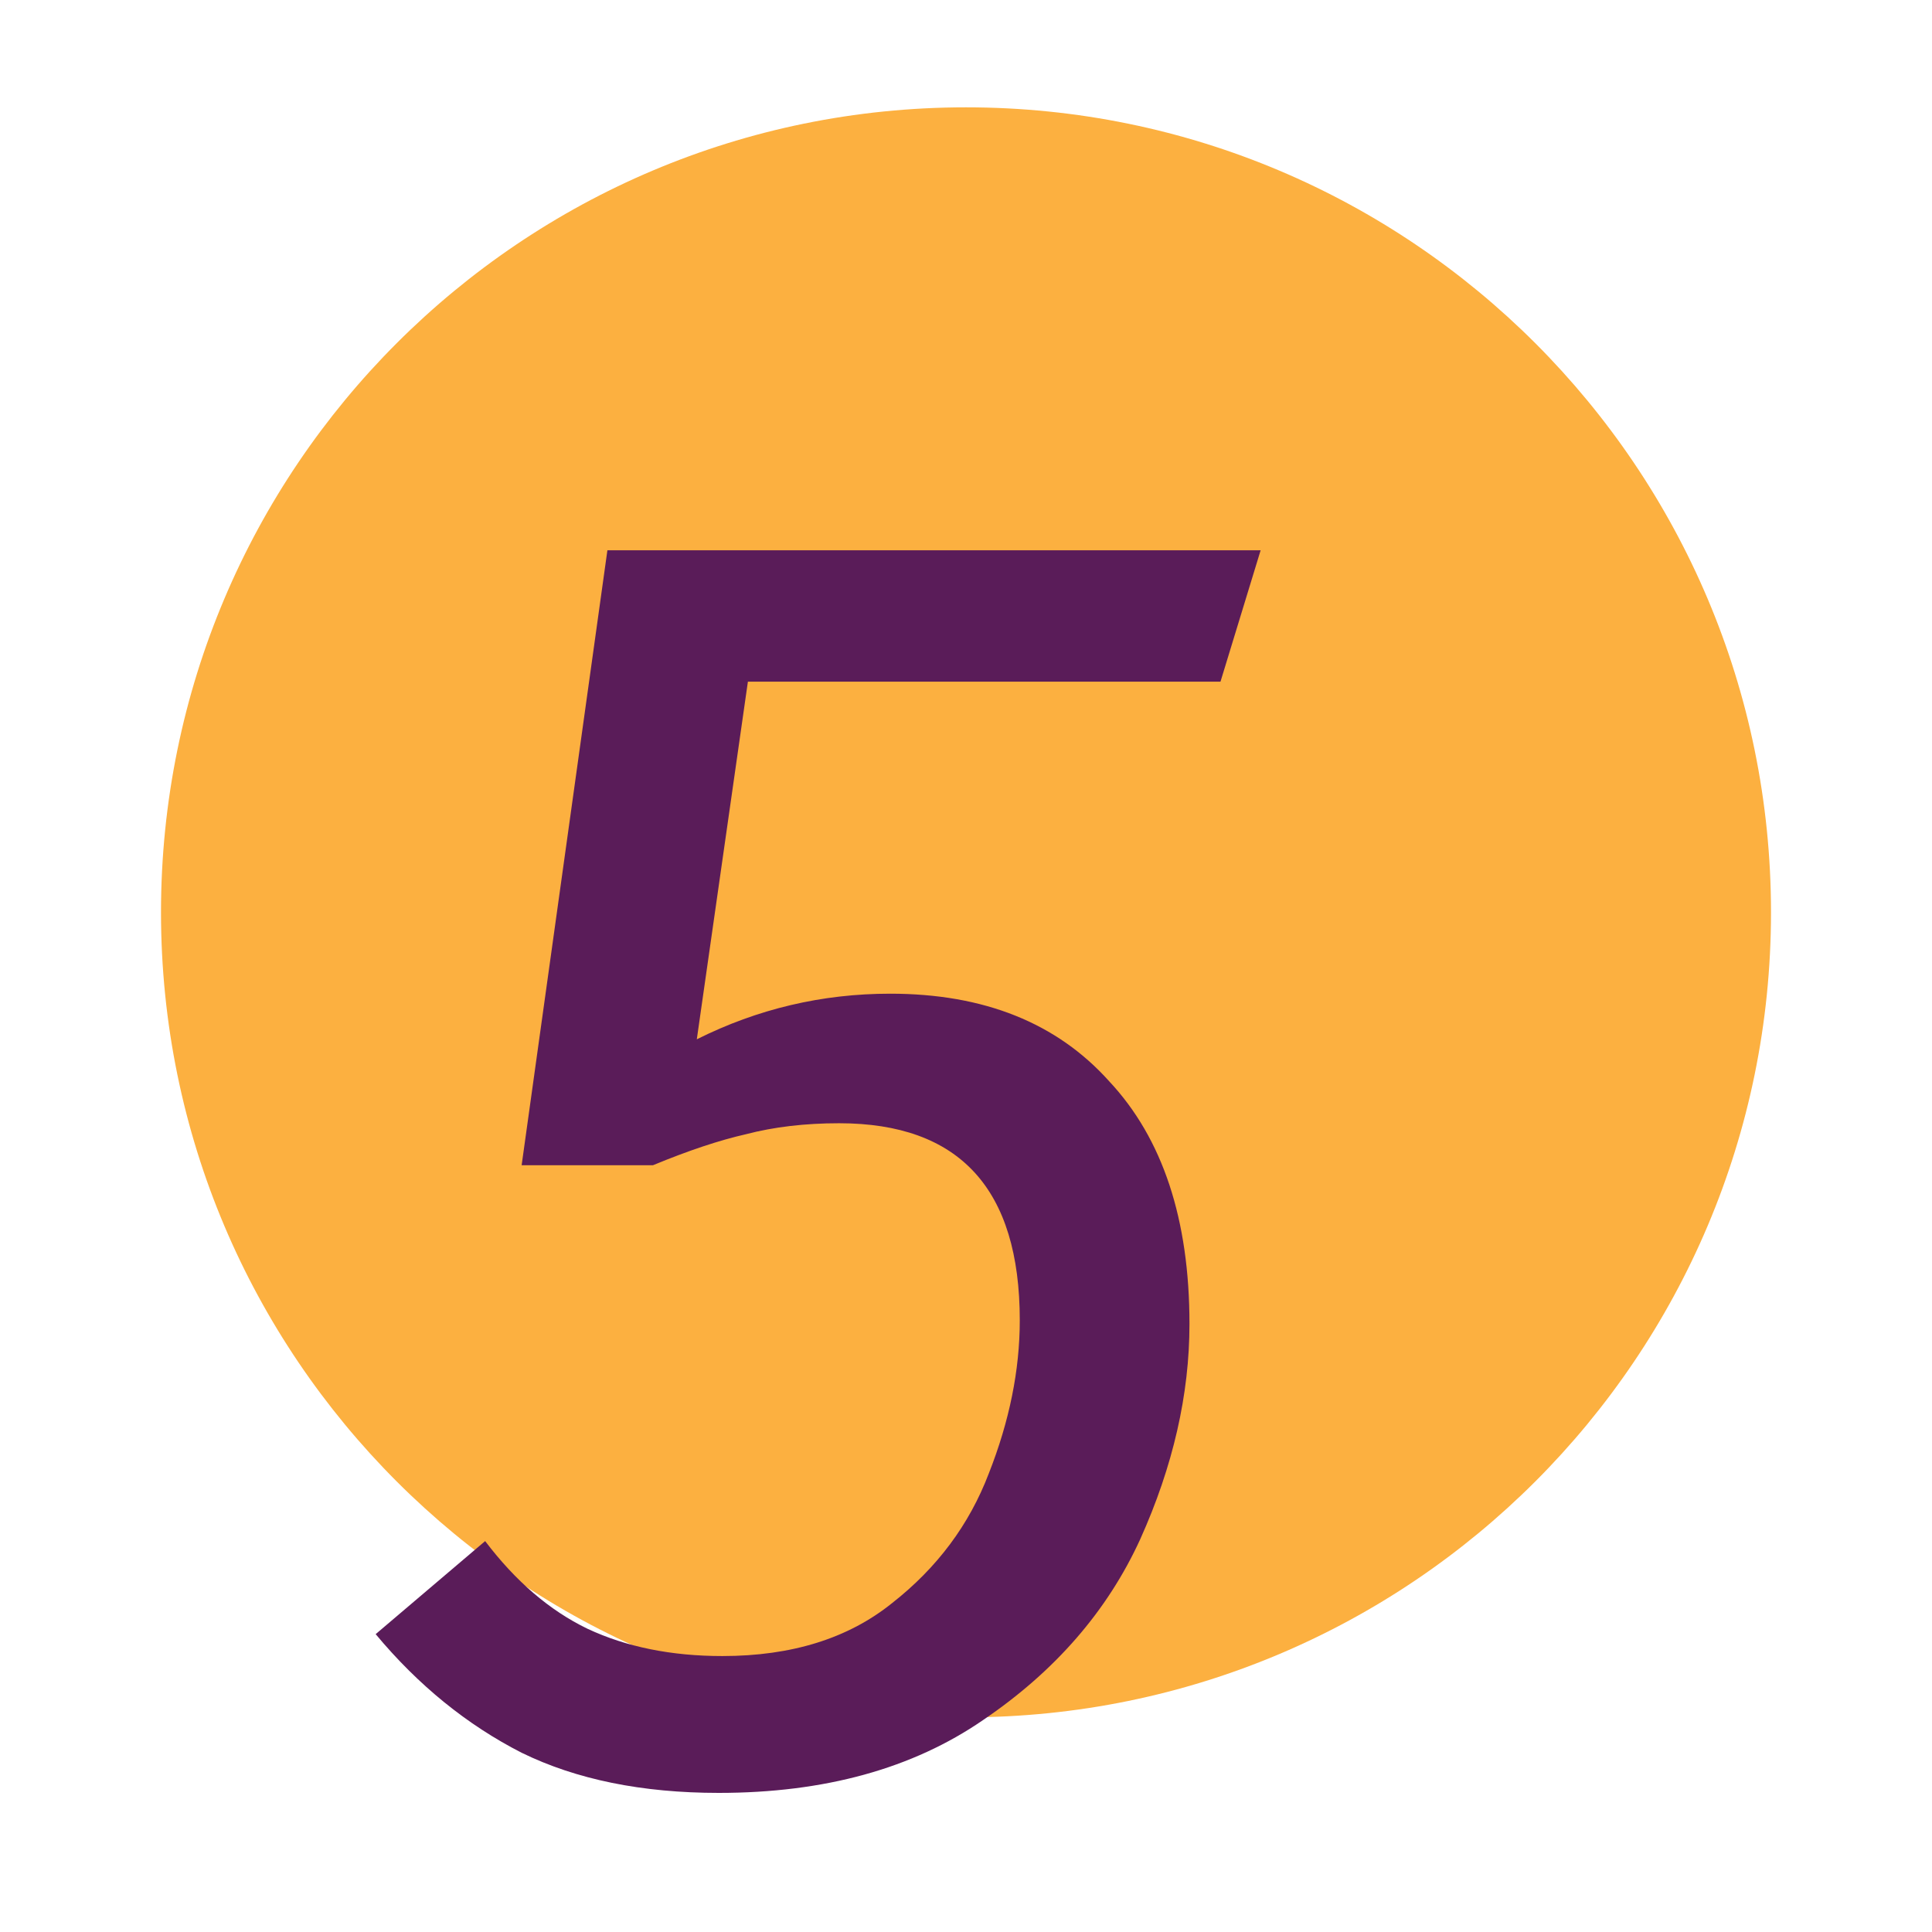
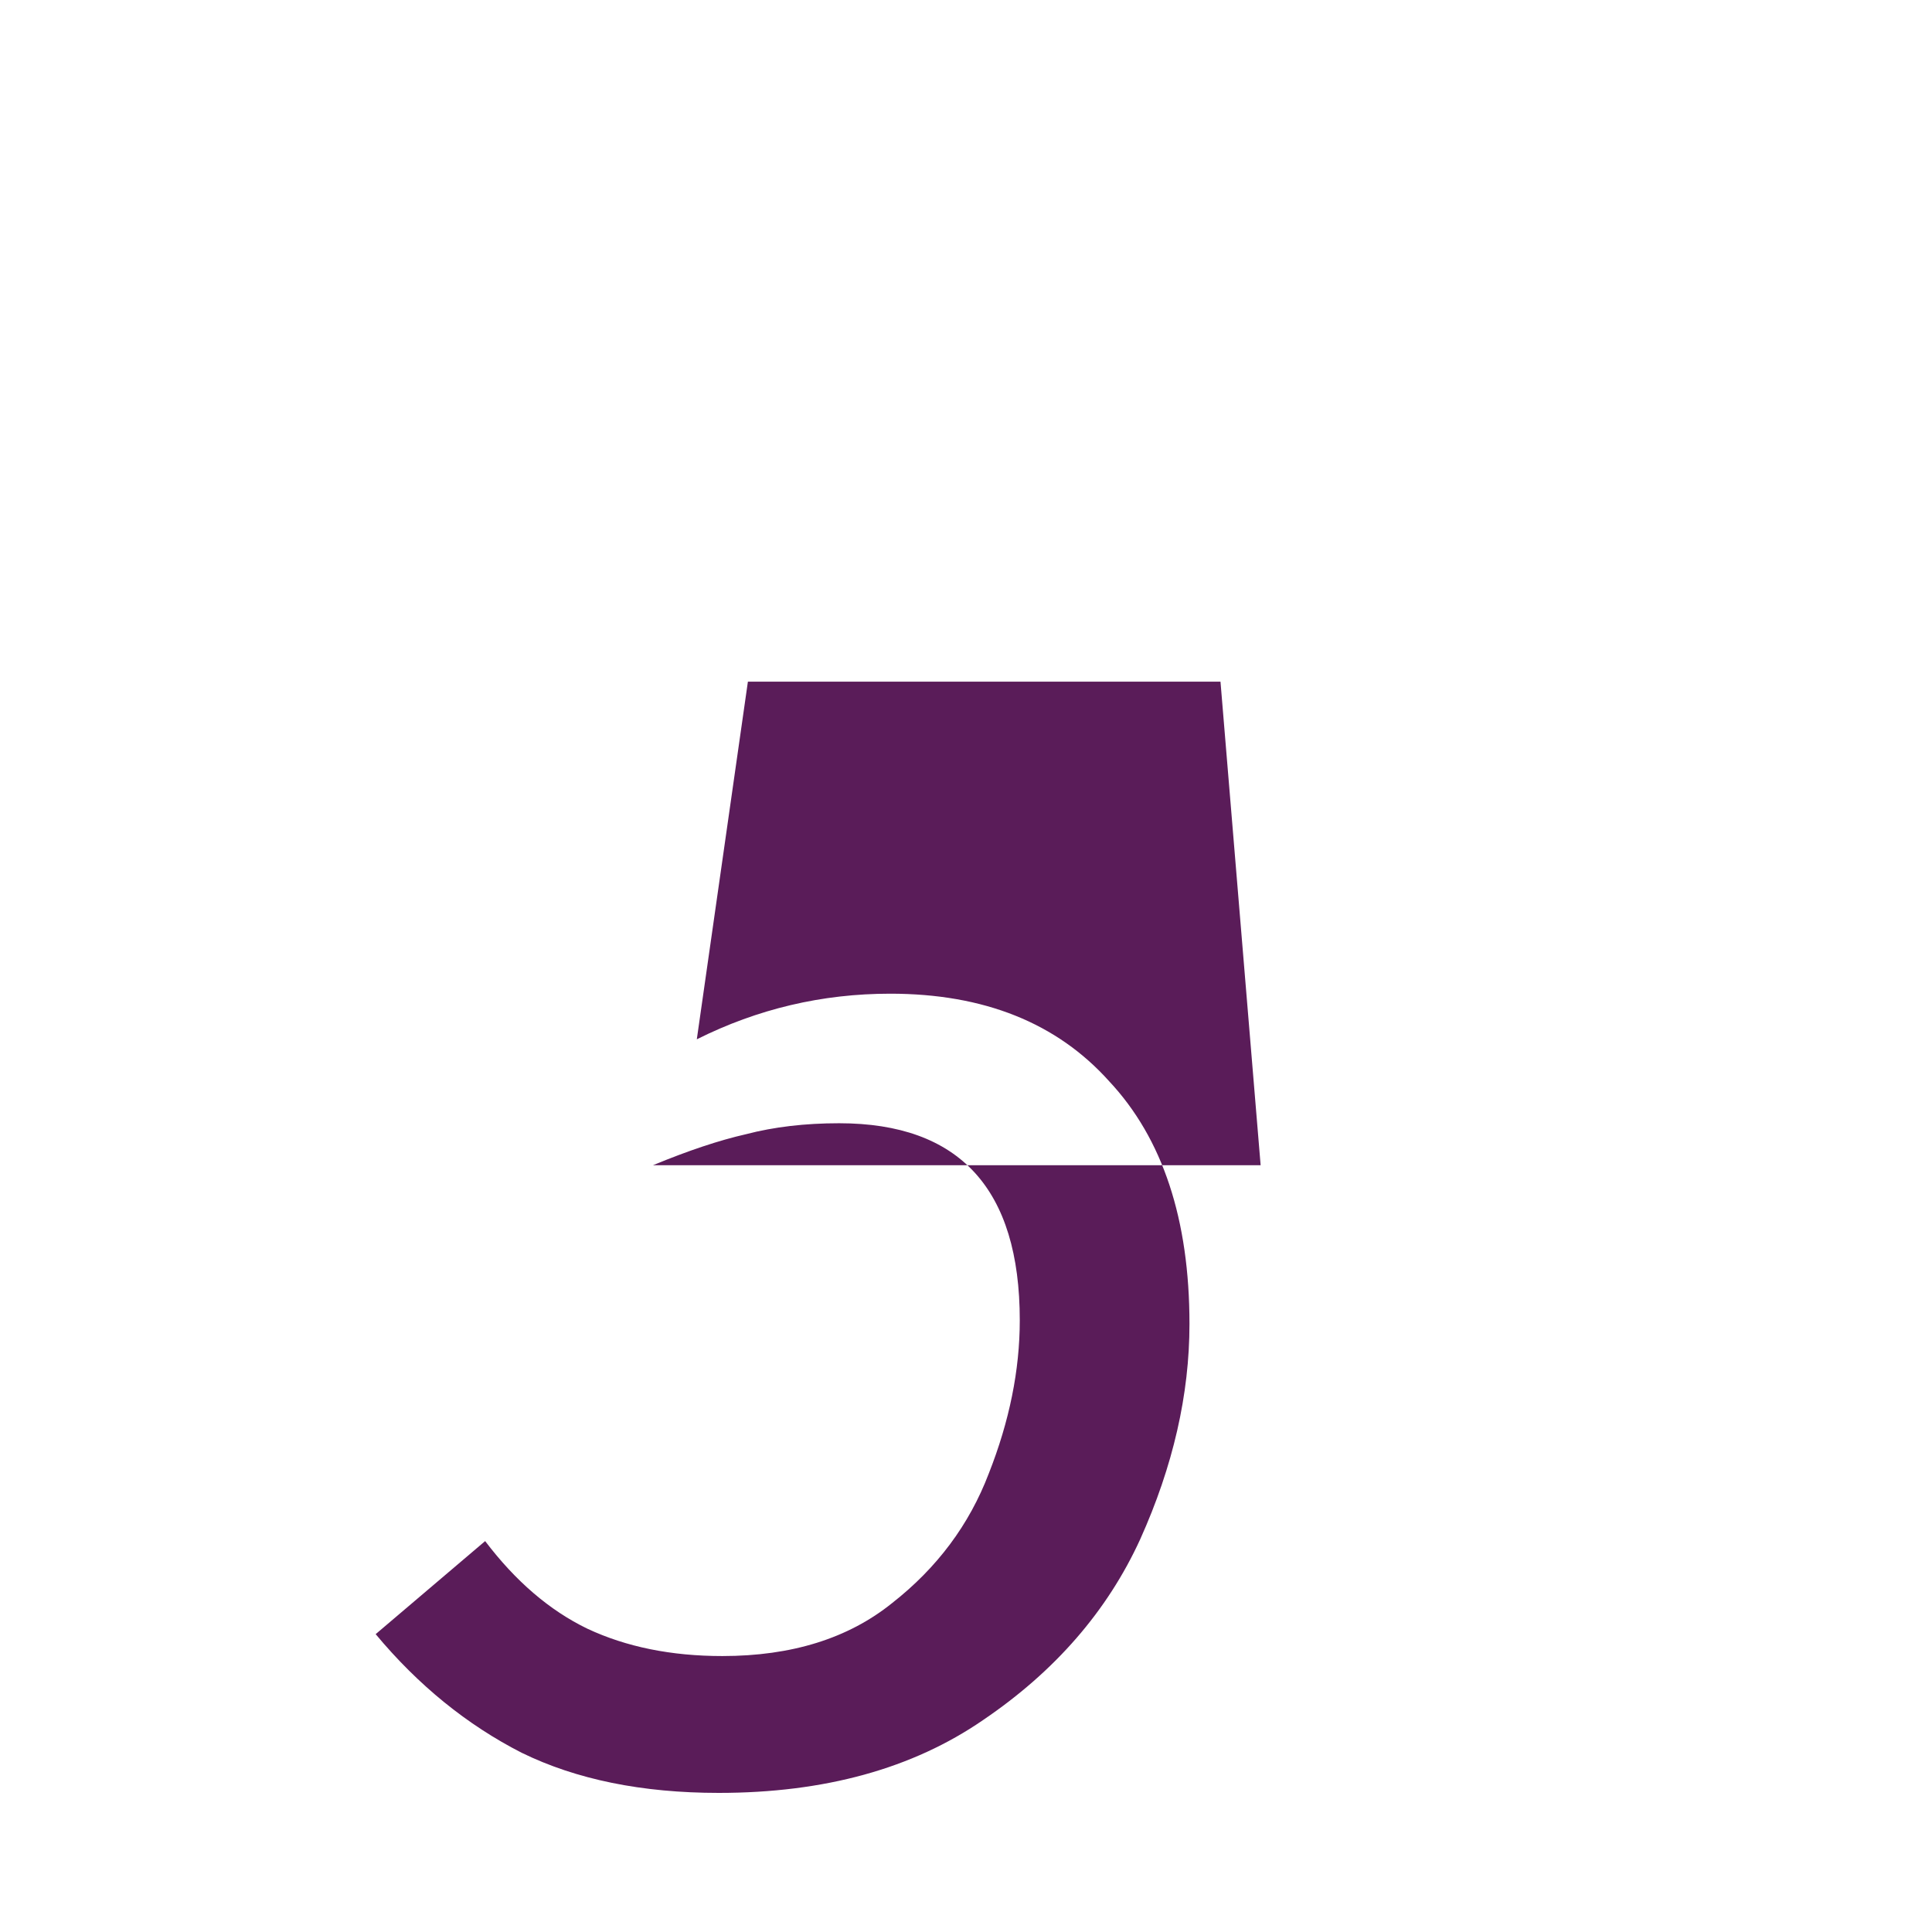
<svg xmlns="http://www.w3.org/2000/svg" width="36" height="36" viewBox="0 0 36 36" fill="none">
  <rect width="36" height="36" fill="white" />
-   <path d="M33 17C33 25.284 26.284 32 18 32C9.716 32 3 25.284 3 17C3 8.716 9.716 2 18 2C26.284 2 33 8.716 33 17Z" fill="#FCB040" />
-   <path d="M22.742 12.702H13.936L12.984 19.366C14.117 18.799 15.319 18.516 16.588 18.516C18.333 18.516 19.693 19.06 20.668 20.148C21.665 21.213 22.164 22.721 22.164 24.67C22.164 25.985 21.858 27.322 21.246 28.682C20.634 30.019 19.659 31.141 18.322 32.048C17.007 32.955 15.364 33.408 13.392 33.408C11.964 33.408 10.74 33.159 9.72 32.66C8.7 32.139 7.793 31.402 7 30.45L9.04 28.716C9.607 29.464 10.241 30.008 10.944 30.348C11.669 30.688 12.508 30.858 13.46 30.858C14.752 30.858 15.806 30.529 16.622 29.872C17.461 29.215 18.061 28.41 18.424 27.458C18.809 26.483 19.002 25.531 19.002 24.602C19.002 22.154 17.88 20.93 15.636 20.93C15.001 20.93 14.423 20.998 13.902 21.134C13.403 21.247 12.825 21.44 12.168 21.712H9.72L11.318 10.254H23.49L22.742 12.702Z" fill="#5A1C59" />
+   <path d="M22.742 12.702H13.936L12.984 19.366C14.117 18.799 15.319 18.516 16.588 18.516C18.333 18.516 19.693 19.06 20.668 20.148C21.665 21.213 22.164 22.721 22.164 24.67C22.164 25.985 21.858 27.322 21.246 28.682C20.634 30.019 19.659 31.141 18.322 32.048C17.007 32.955 15.364 33.408 13.392 33.408C11.964 33.408 10.74 33.159 9.72 32.66C8.7 32.139 7.793 31.402 7 30.45L9.04 28.716C9.607 29.464 10.241 30.008 10.944 30.348C11.669 30.688 12.508 30.858 13.46 30.858C14.752 30.858 15.806 30.529 16.622 29.872C17.461 29.215 18.061 28.41 18.424 27.458C18.809 26.483 19.002 25.531 19.002 24.602C19.002 22.154 17.88 20.93 15.636 20.93C15.001 20.93 14.423 20.998 13.902 21.134C13.403 21.247 12.825 21.44 12.168 21.712H9.72H23.49L22.742 12.702Z" fill="#5A1C59" />
</svg>